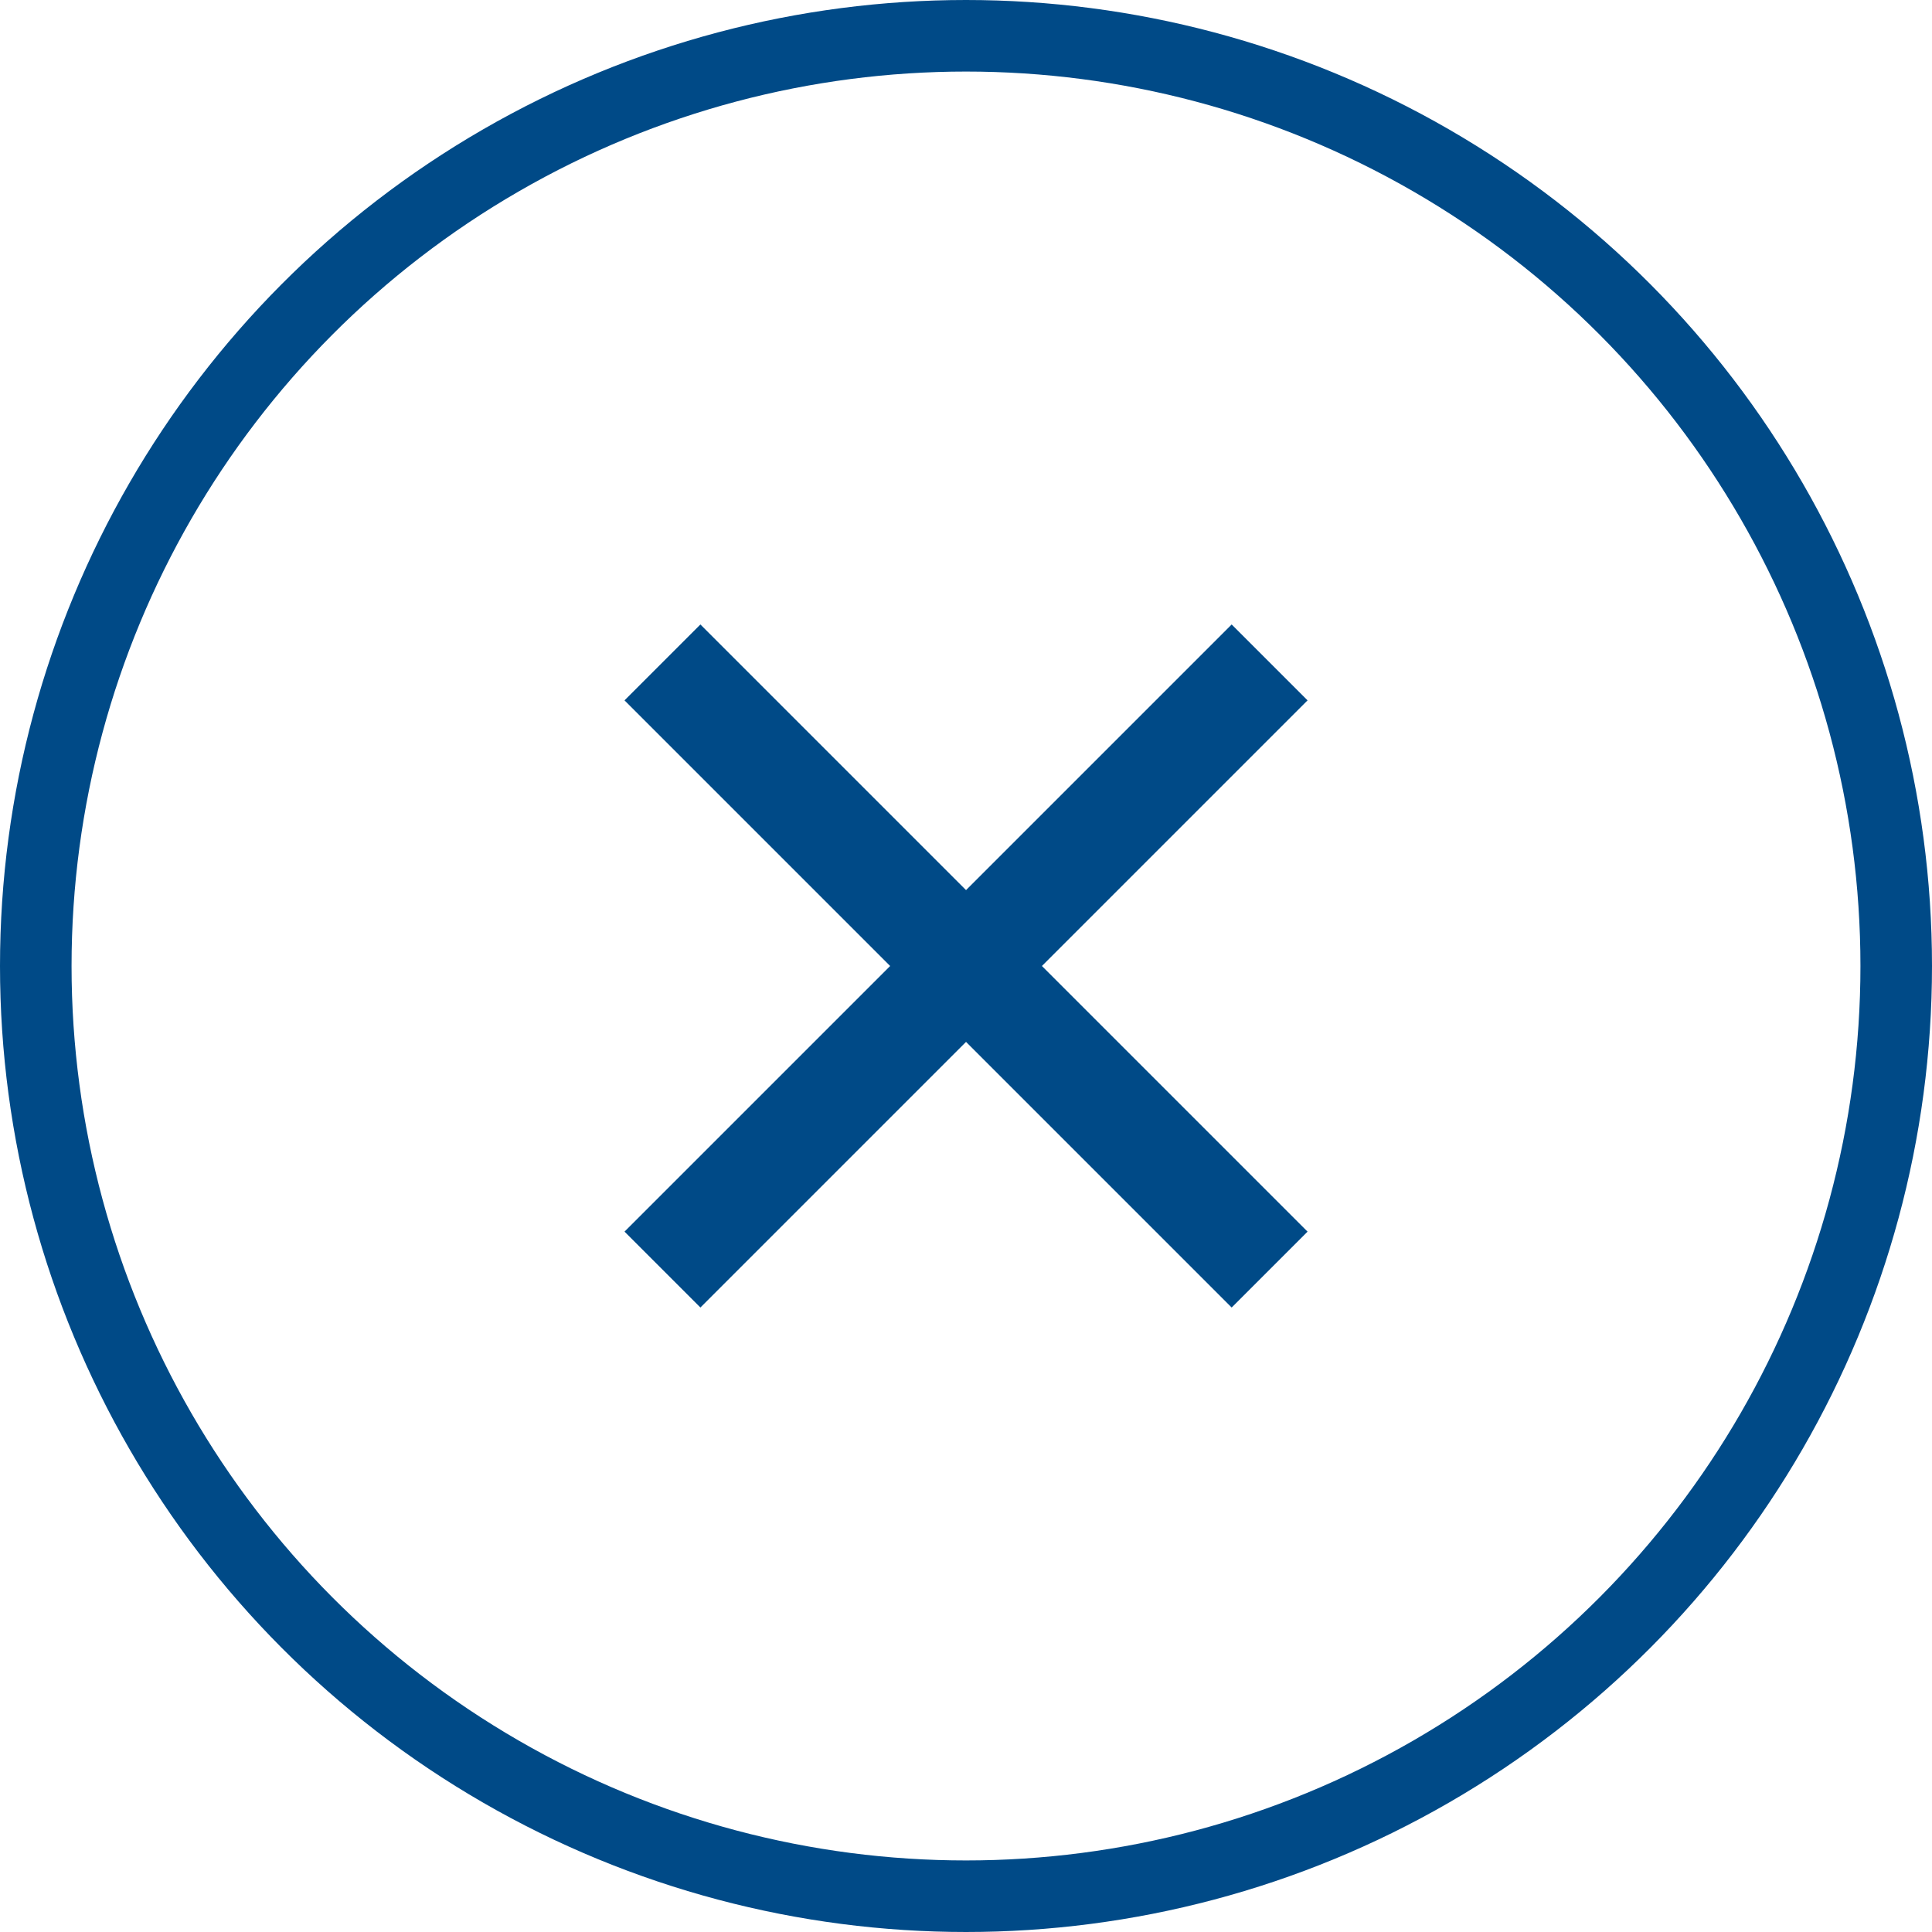
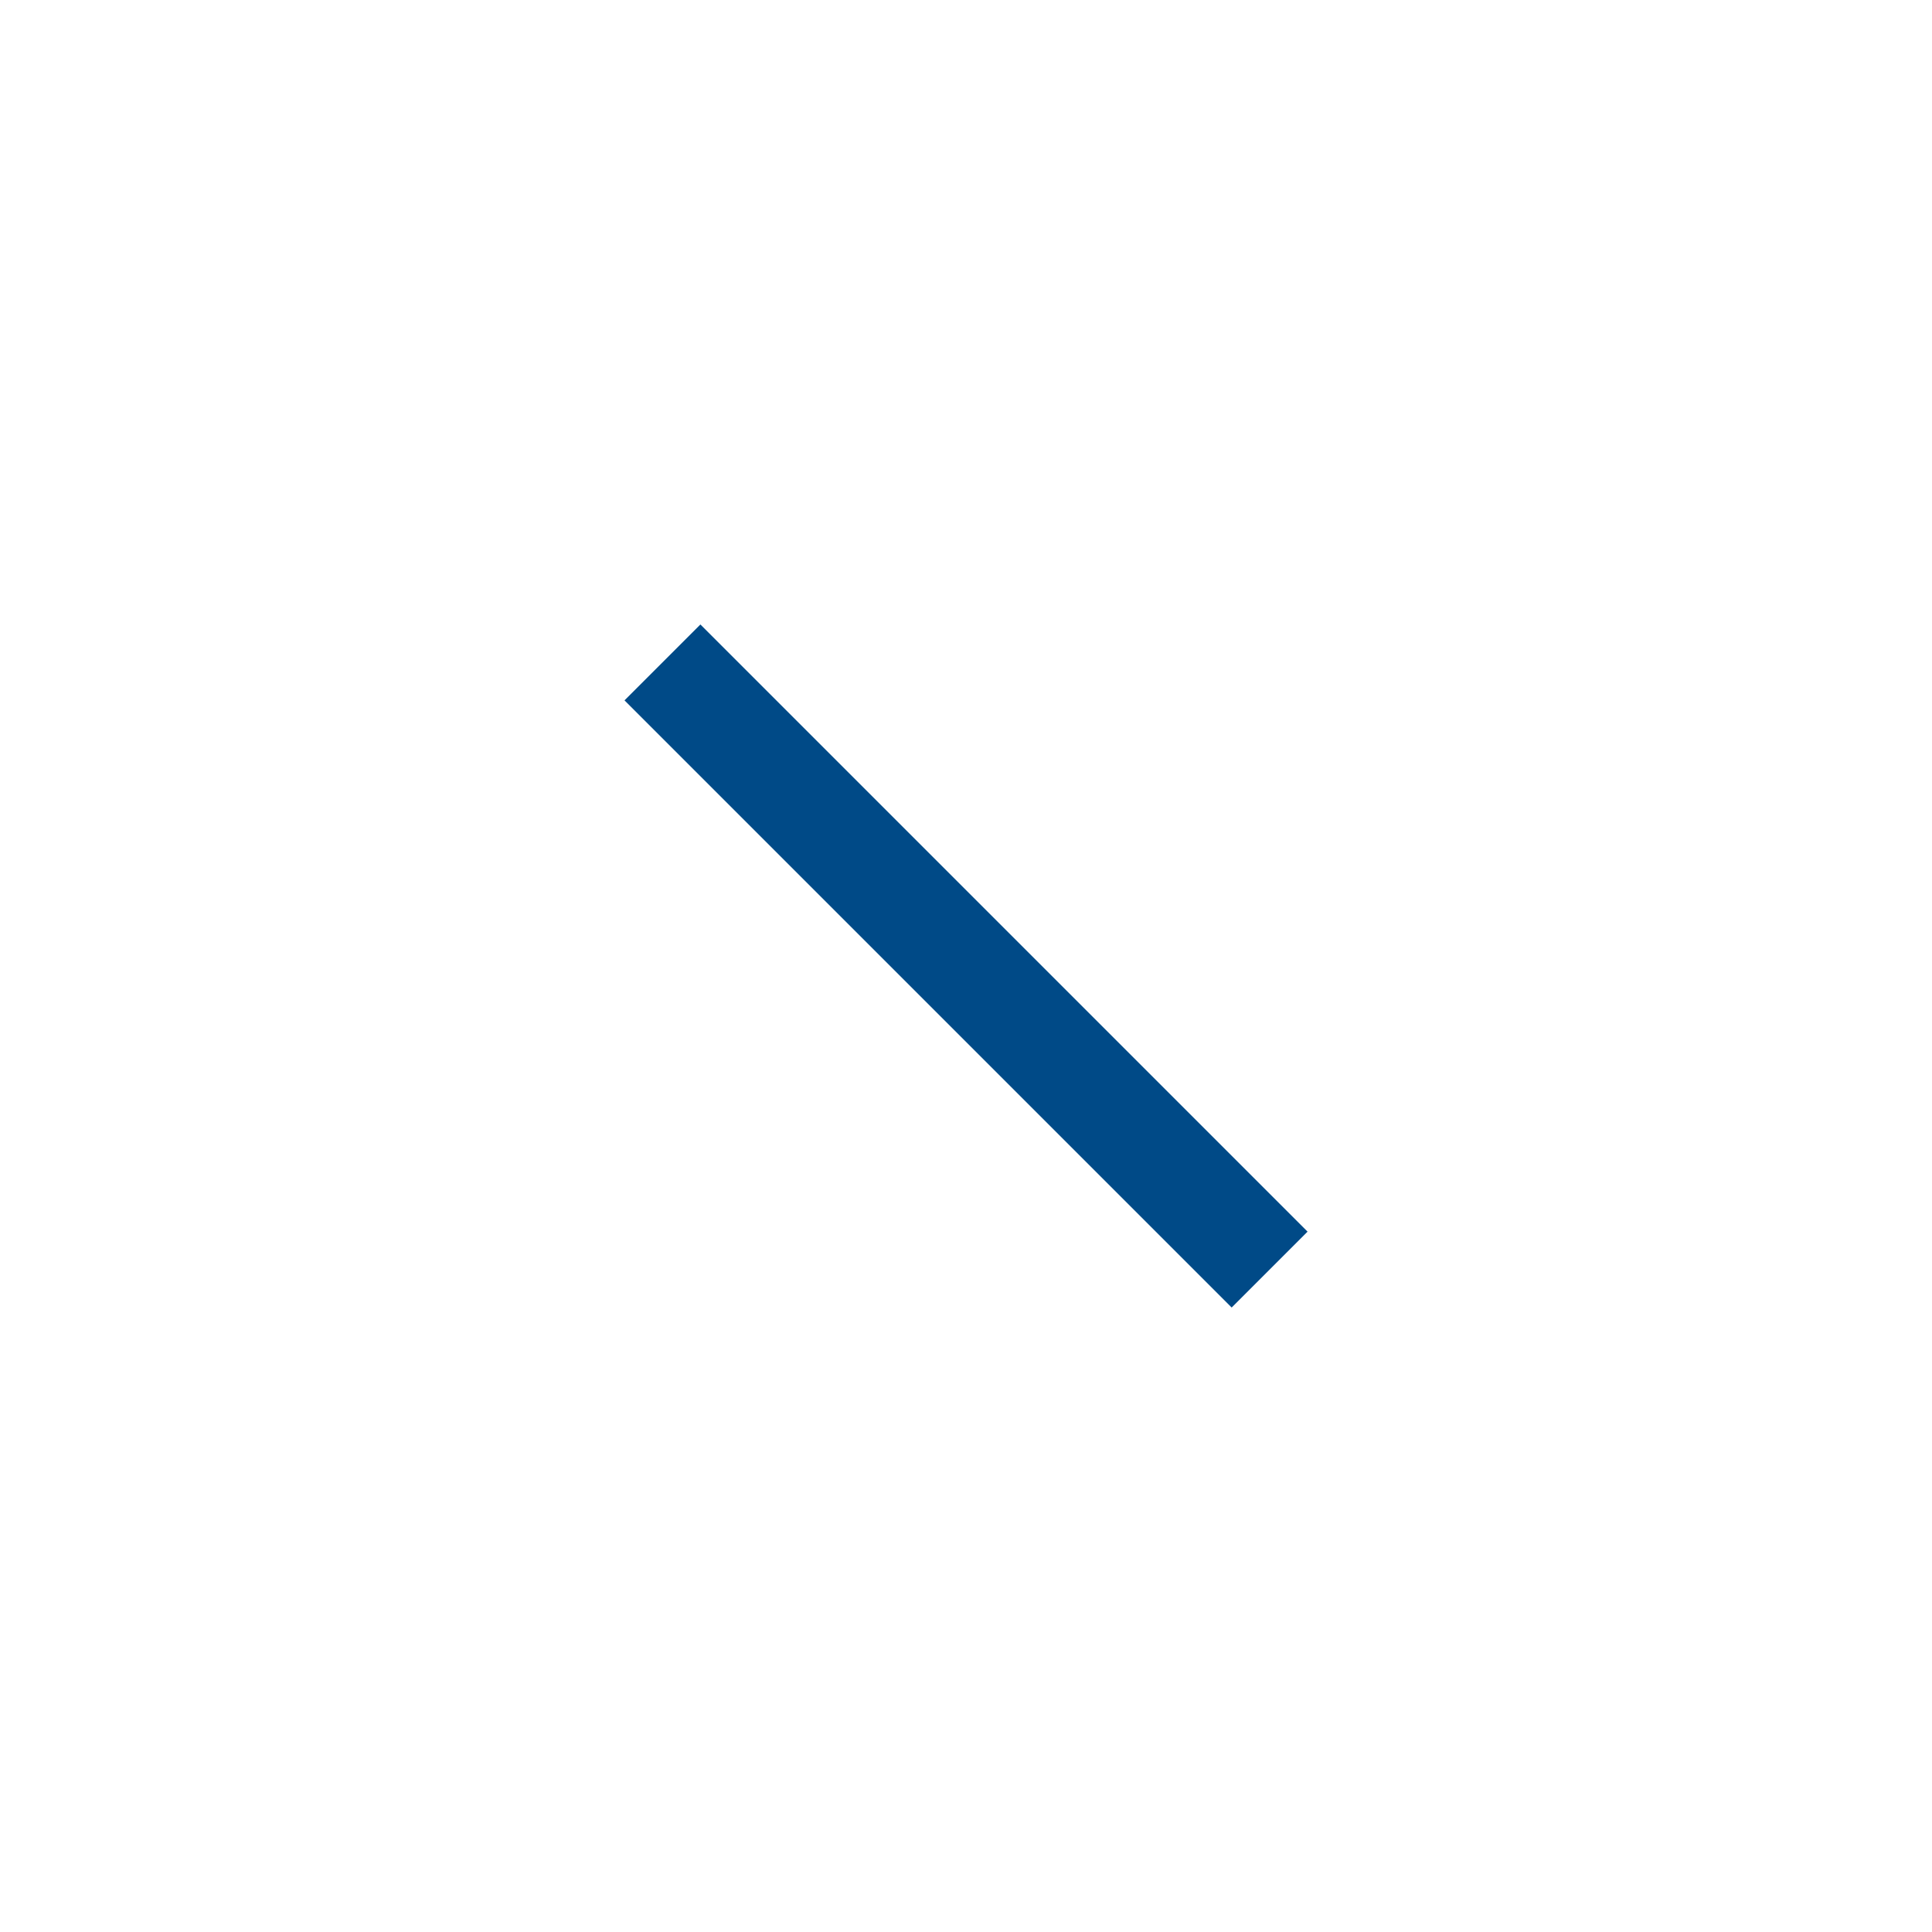
<svg xmlns="http://www.w3.org/2000/svg" width="54" height="54" viewBox="0 0 54 54" fill="none">
-   <circle cx="27" cy="27" r="26" stroke="#004A87" stroke-width="2" />
-   <path d="M18.516 35.485L35.486 18.515" stroke="#004A87" stroke-width="3" />
  <path d="M18.516 18.515L35.486 35.485" stroke="#004A87" stroke-width="3" />
</svg>